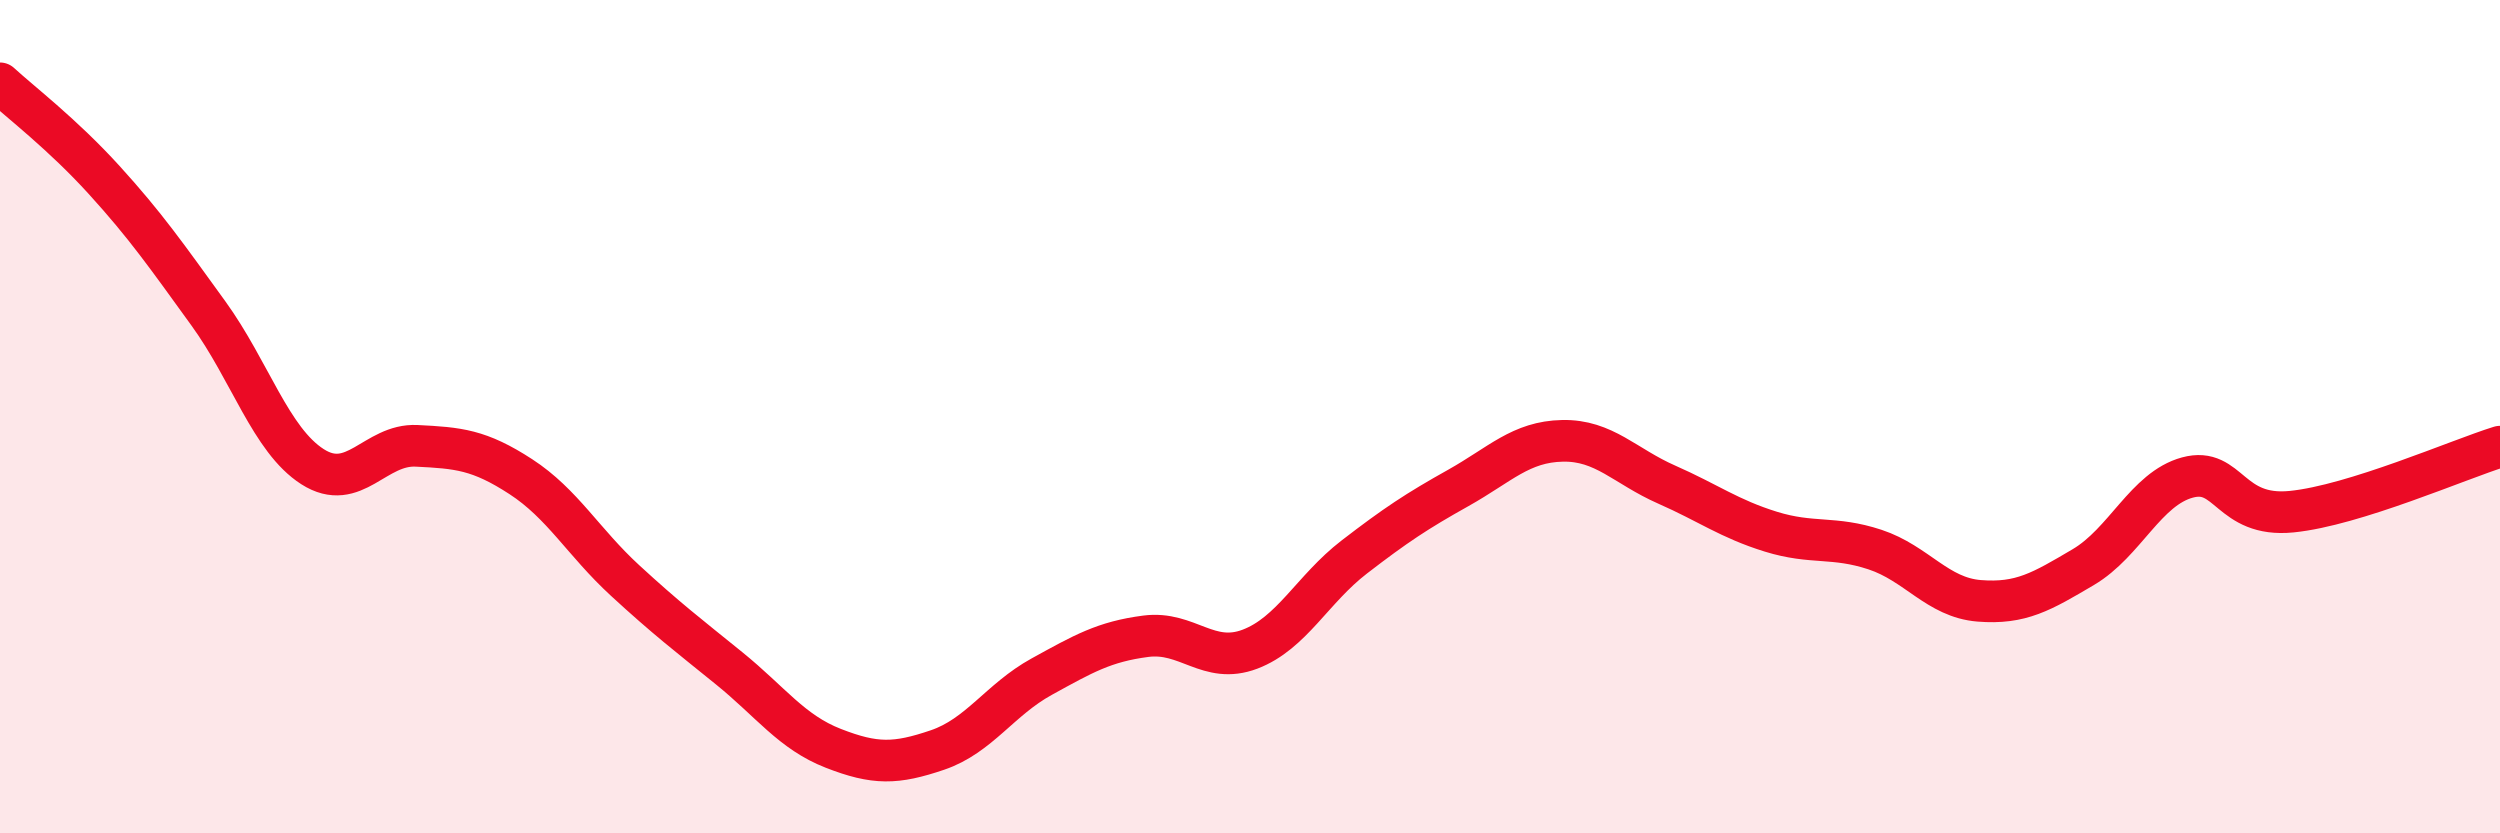
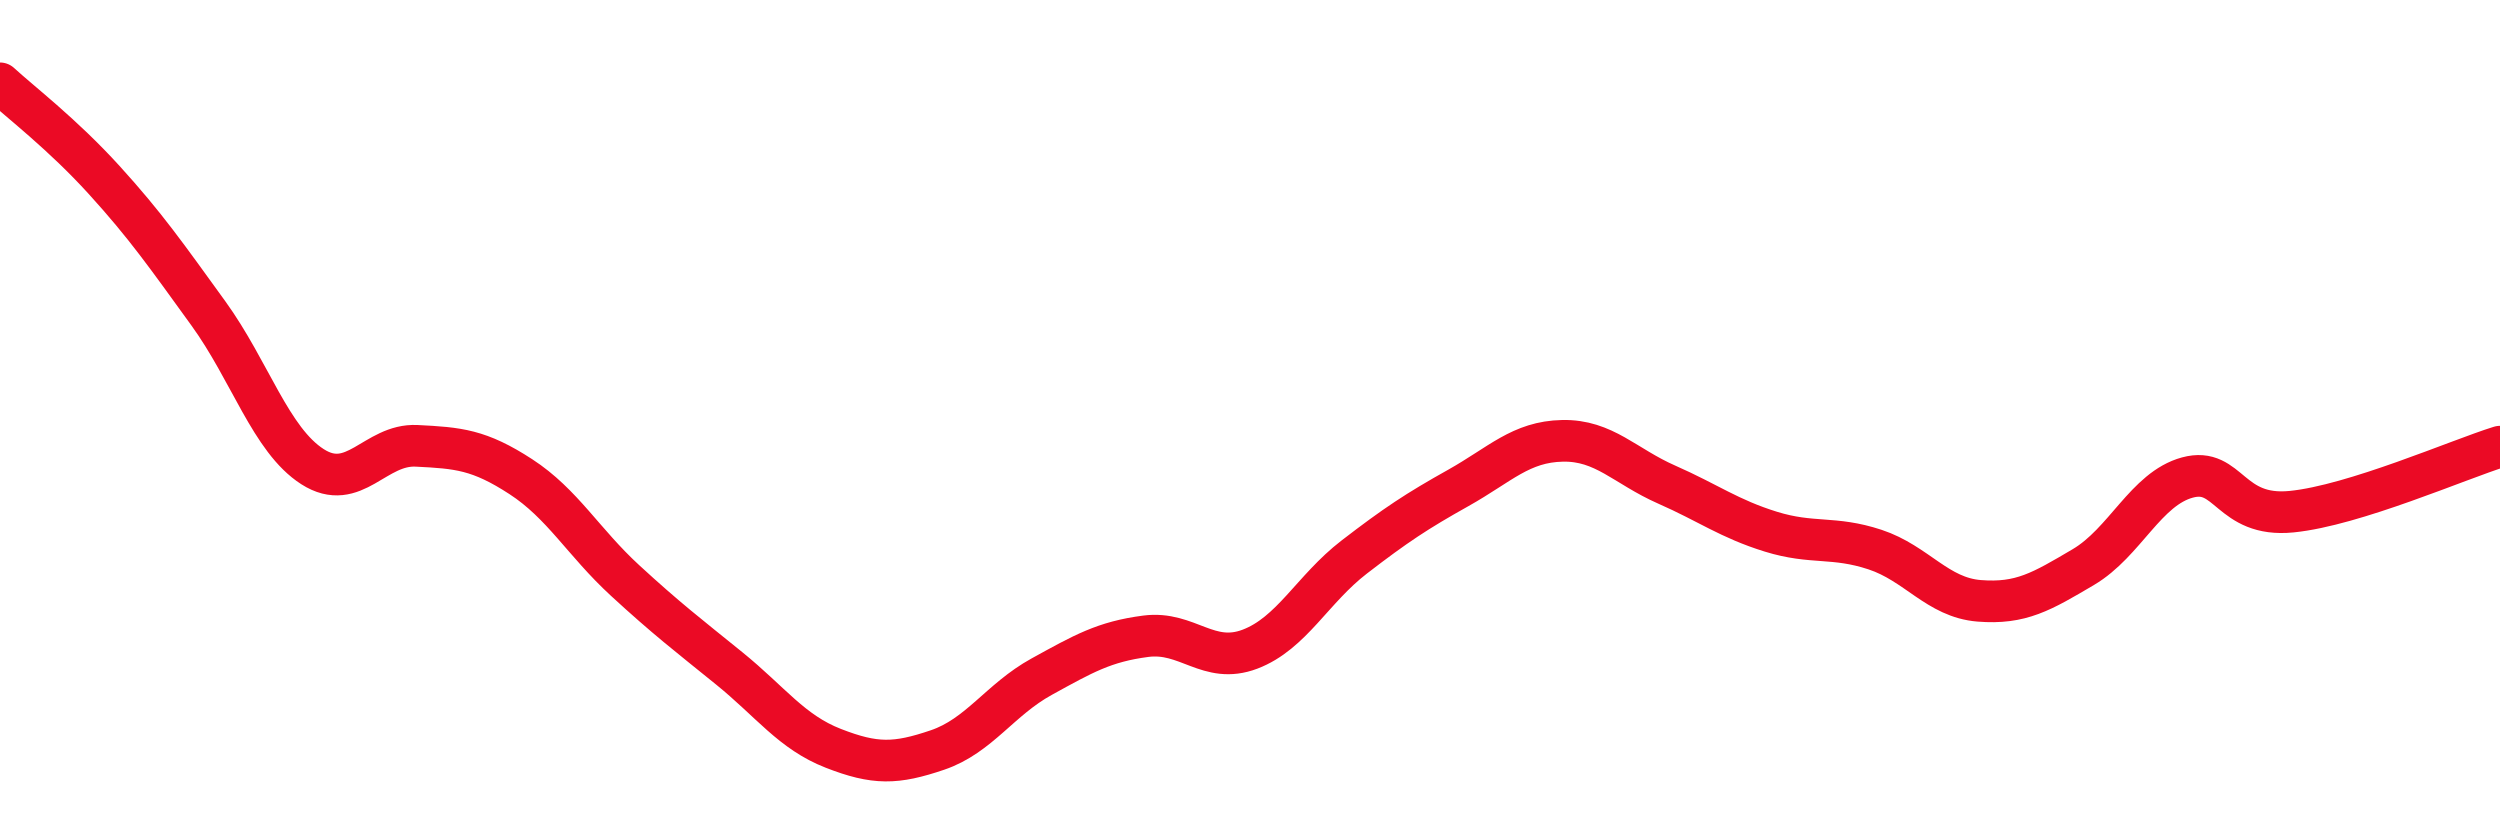
<svg xmlns="http://www.w3.org/2000/svg" width="60" height="20" viewBox="0 0 60 20">
-   <path d="M 0,2 C 0.5,2.46 1.5,3.22 2.5,4.32 C 3.5,5.42 4,6.14 5,7.52 C 6,8.9 6.5,10.56 7.5,11.2 C 8.5,11.84 9,10.65 10,10.7 C 11,10.75 11.5,10.79 12.5,11.44 C 13.5,12.09 14,13.01 15,13.93 C 16,14.85 16.5,15.23 17.5,16.04 C 18.5,16.85 19,17.57 20,17.96 C 21,18.35 21.5,18.34 22.5,18 C 23.5,17.66 24,16.79 25,16.24 C 26,15.69 26.5,15.4 27.5,15.27 C 28.5,15.14 29,15.96 30,15.58 C 31,15.2 31.5,14.14 32.5,13.37 C 33.5,12.6 34,12.27 35,11.71 C 36,11.15 36.5,10.6 37.5,10.58 C 38.5,10.56 39,11.19 40,11.63 C 41,12.07 41.5,12.45 42.5,12.76 C 43.5,13.07 44,12.86 45,13.19 C 46,13.52 46.5,14.34 47.5,14.42 C 48.5,14.5 49,14.2 50,13.61 C 51,13.02 51.5,11.73 52.5,11.46 C 53.5,11.19 53.5,12.43 55,12.28 C 56.5,12.13 59,11.03 60,10.72L60 20L0 20Z" fill="#EB0A25" opacity="0.1" stroke-linecap="round" stroke-linejoin="round" />
  <path d="M 0,2 C 0.5,2.46 1.5,3.22 2.5,4.32 C 3.5,5.42 4,6.14 5,7.52 C 6,8.9 6.5,10.56 7.5,11.2 C 8.5,11.84 9,10.65 10,10.7 C 11,10.75 11.5,10.79 12.5,11.44 C 13.5,12.09 14,13.01 15,13.93 C 16,14.85 16.5,15.23 17.5,16.04 C 18.5,16.85 19,17.57 20,17.96 C 21,18.35 21.5,18.34 22.5,18 C 23.5,17.66 24,16.79 25,16.24 C 26,15.69 26.5,15.4 27.5,15.27 C 28.5,15.14 29,15.96 30,15.58 C 31,15.2 31.5,14.14 32.5,13.37 C 33.5,12.6 34,12.27 35,11.71 C 36,11.15 36.5,10.6 37.5,10.58 C 38.5,10.56 39,11.19 40,11.63 C 41,12.07 41.5,12.45 42.5,12.76 C 43.5,13.07 44,12.86 45,13.19 C 46,13.52 46.5,14.34 47.5,14.42 C 48.5,14.5 49,14.2 50,13.61 C 51,13.02 51.5,11.73 52.5,11.46 C 53.5,11.19 53.5,12.43 55,12.28 C 56.5,12.13 59,11.03 60,10.72" stroke="#EB0A25" stroke-width="1" fill="none" stroke-linecap="round" stroke-linejoin="round" />
</svg>